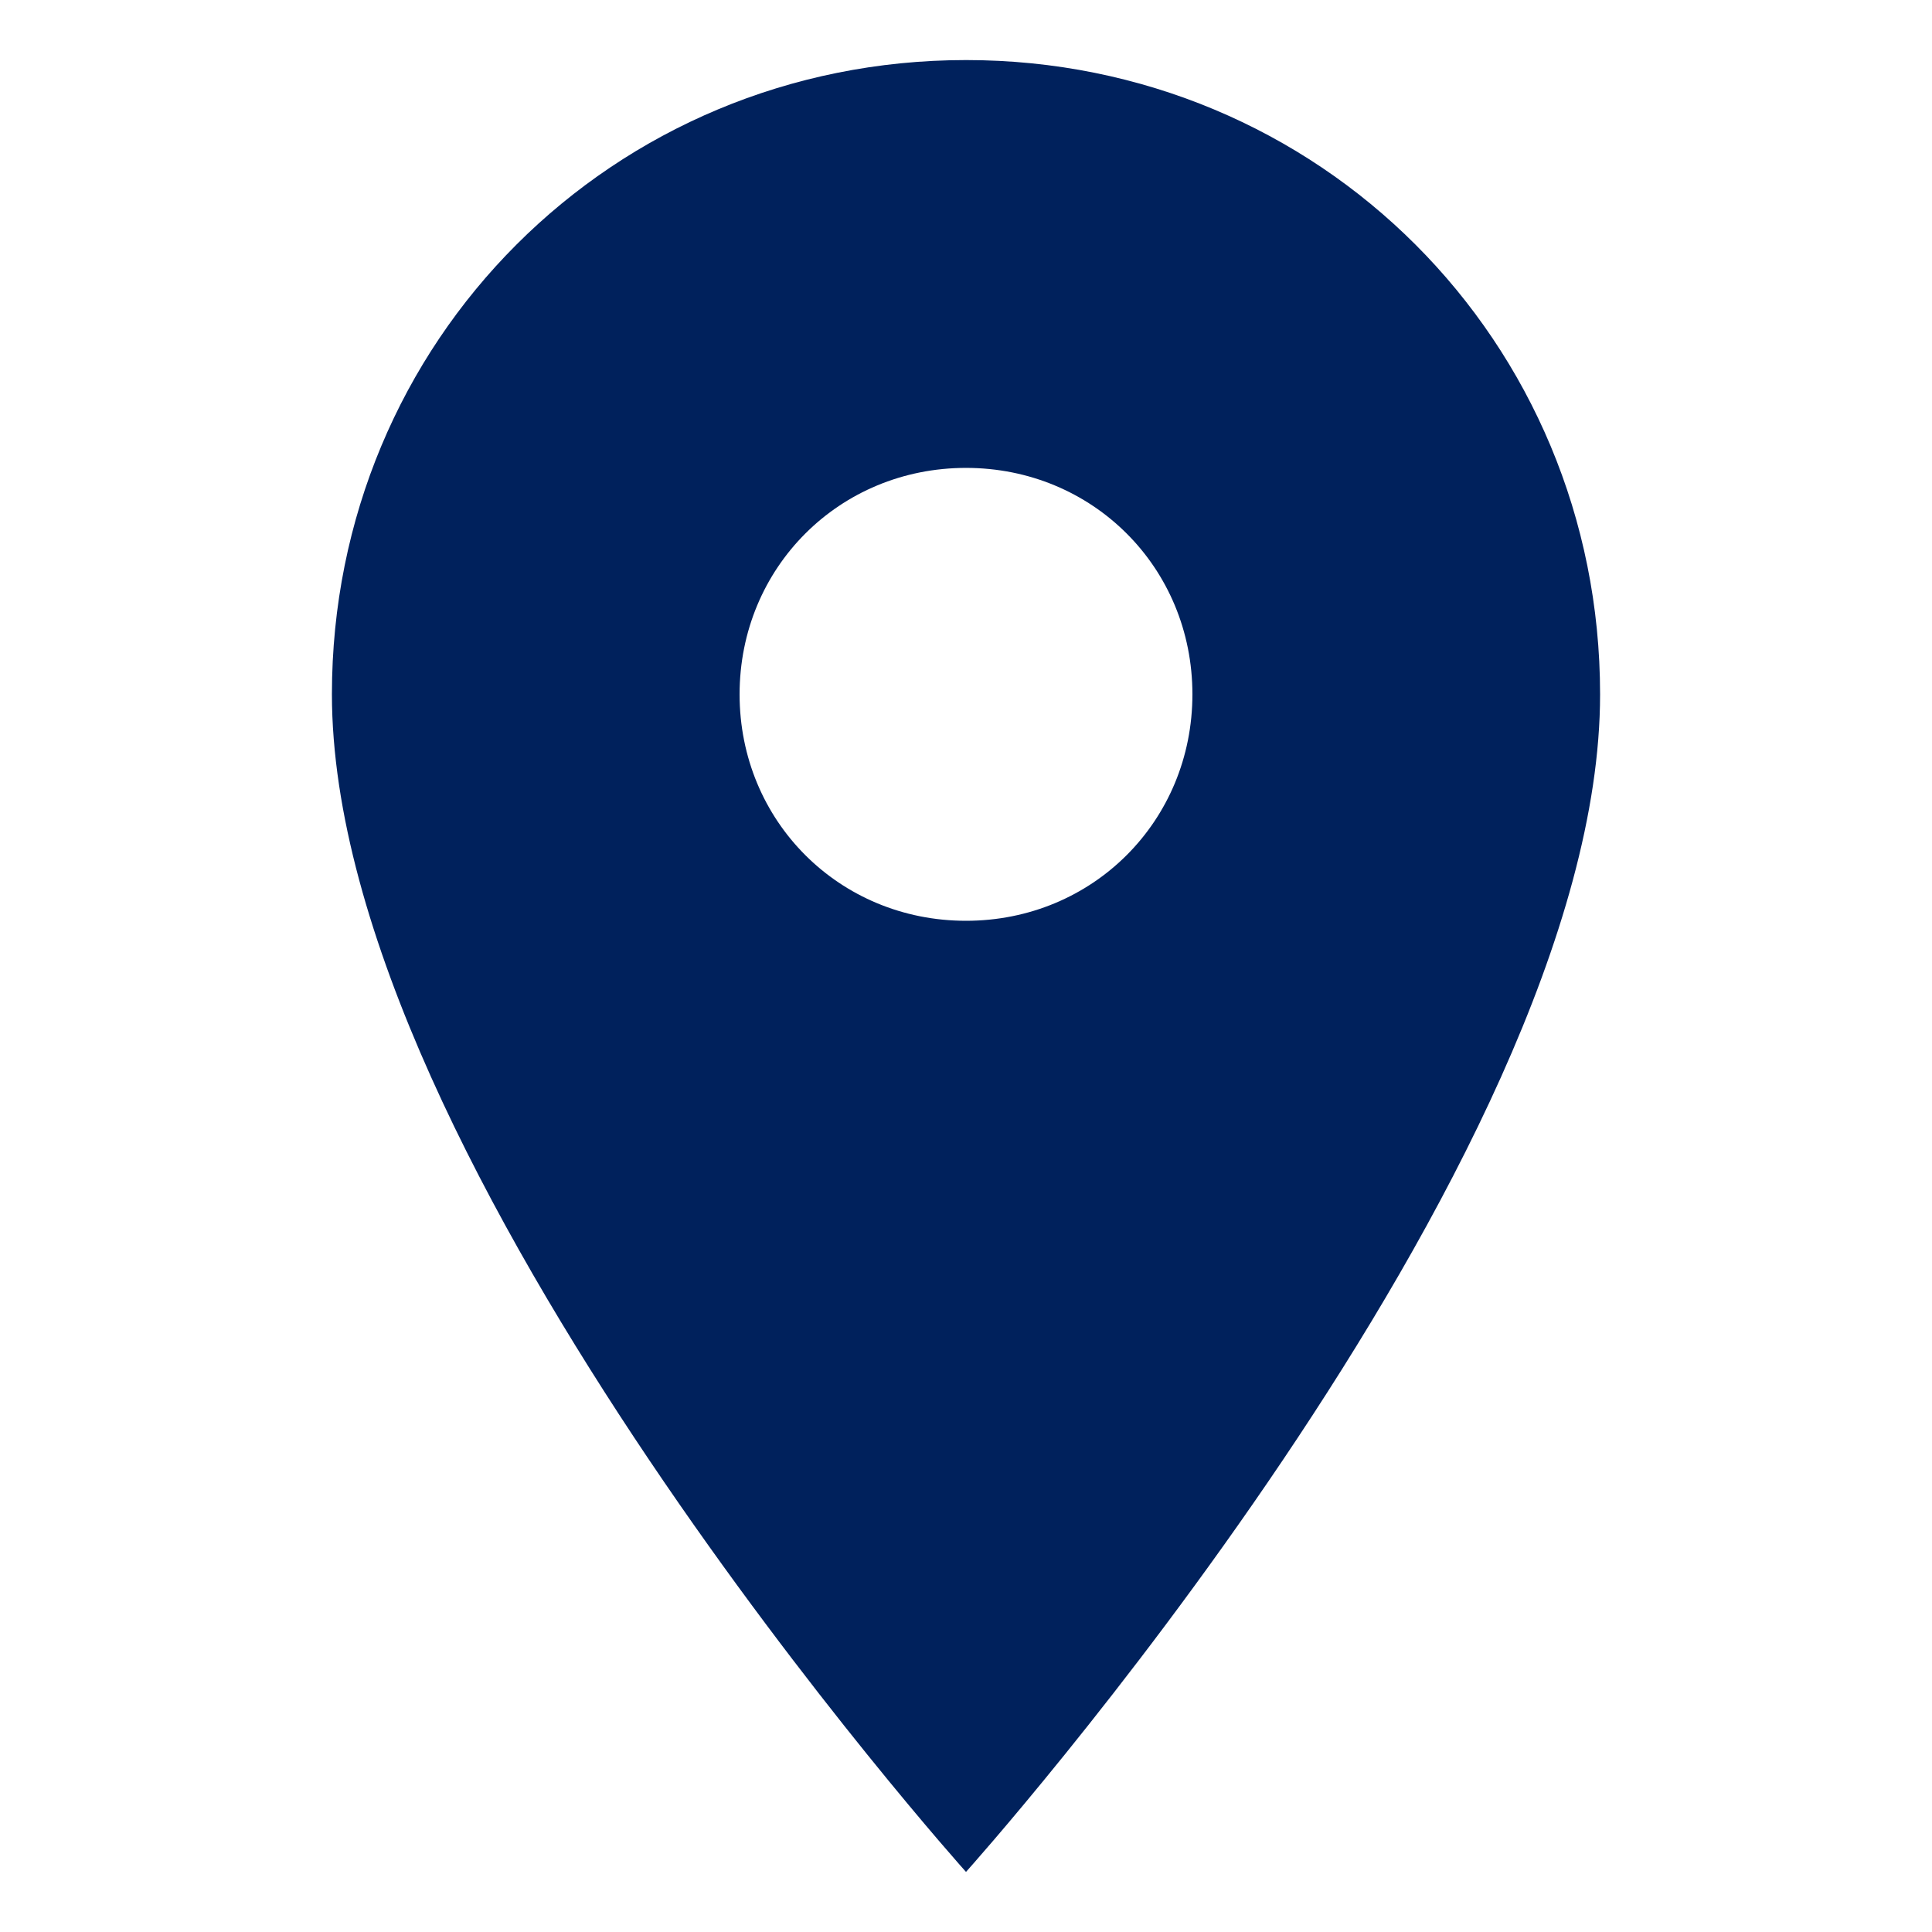
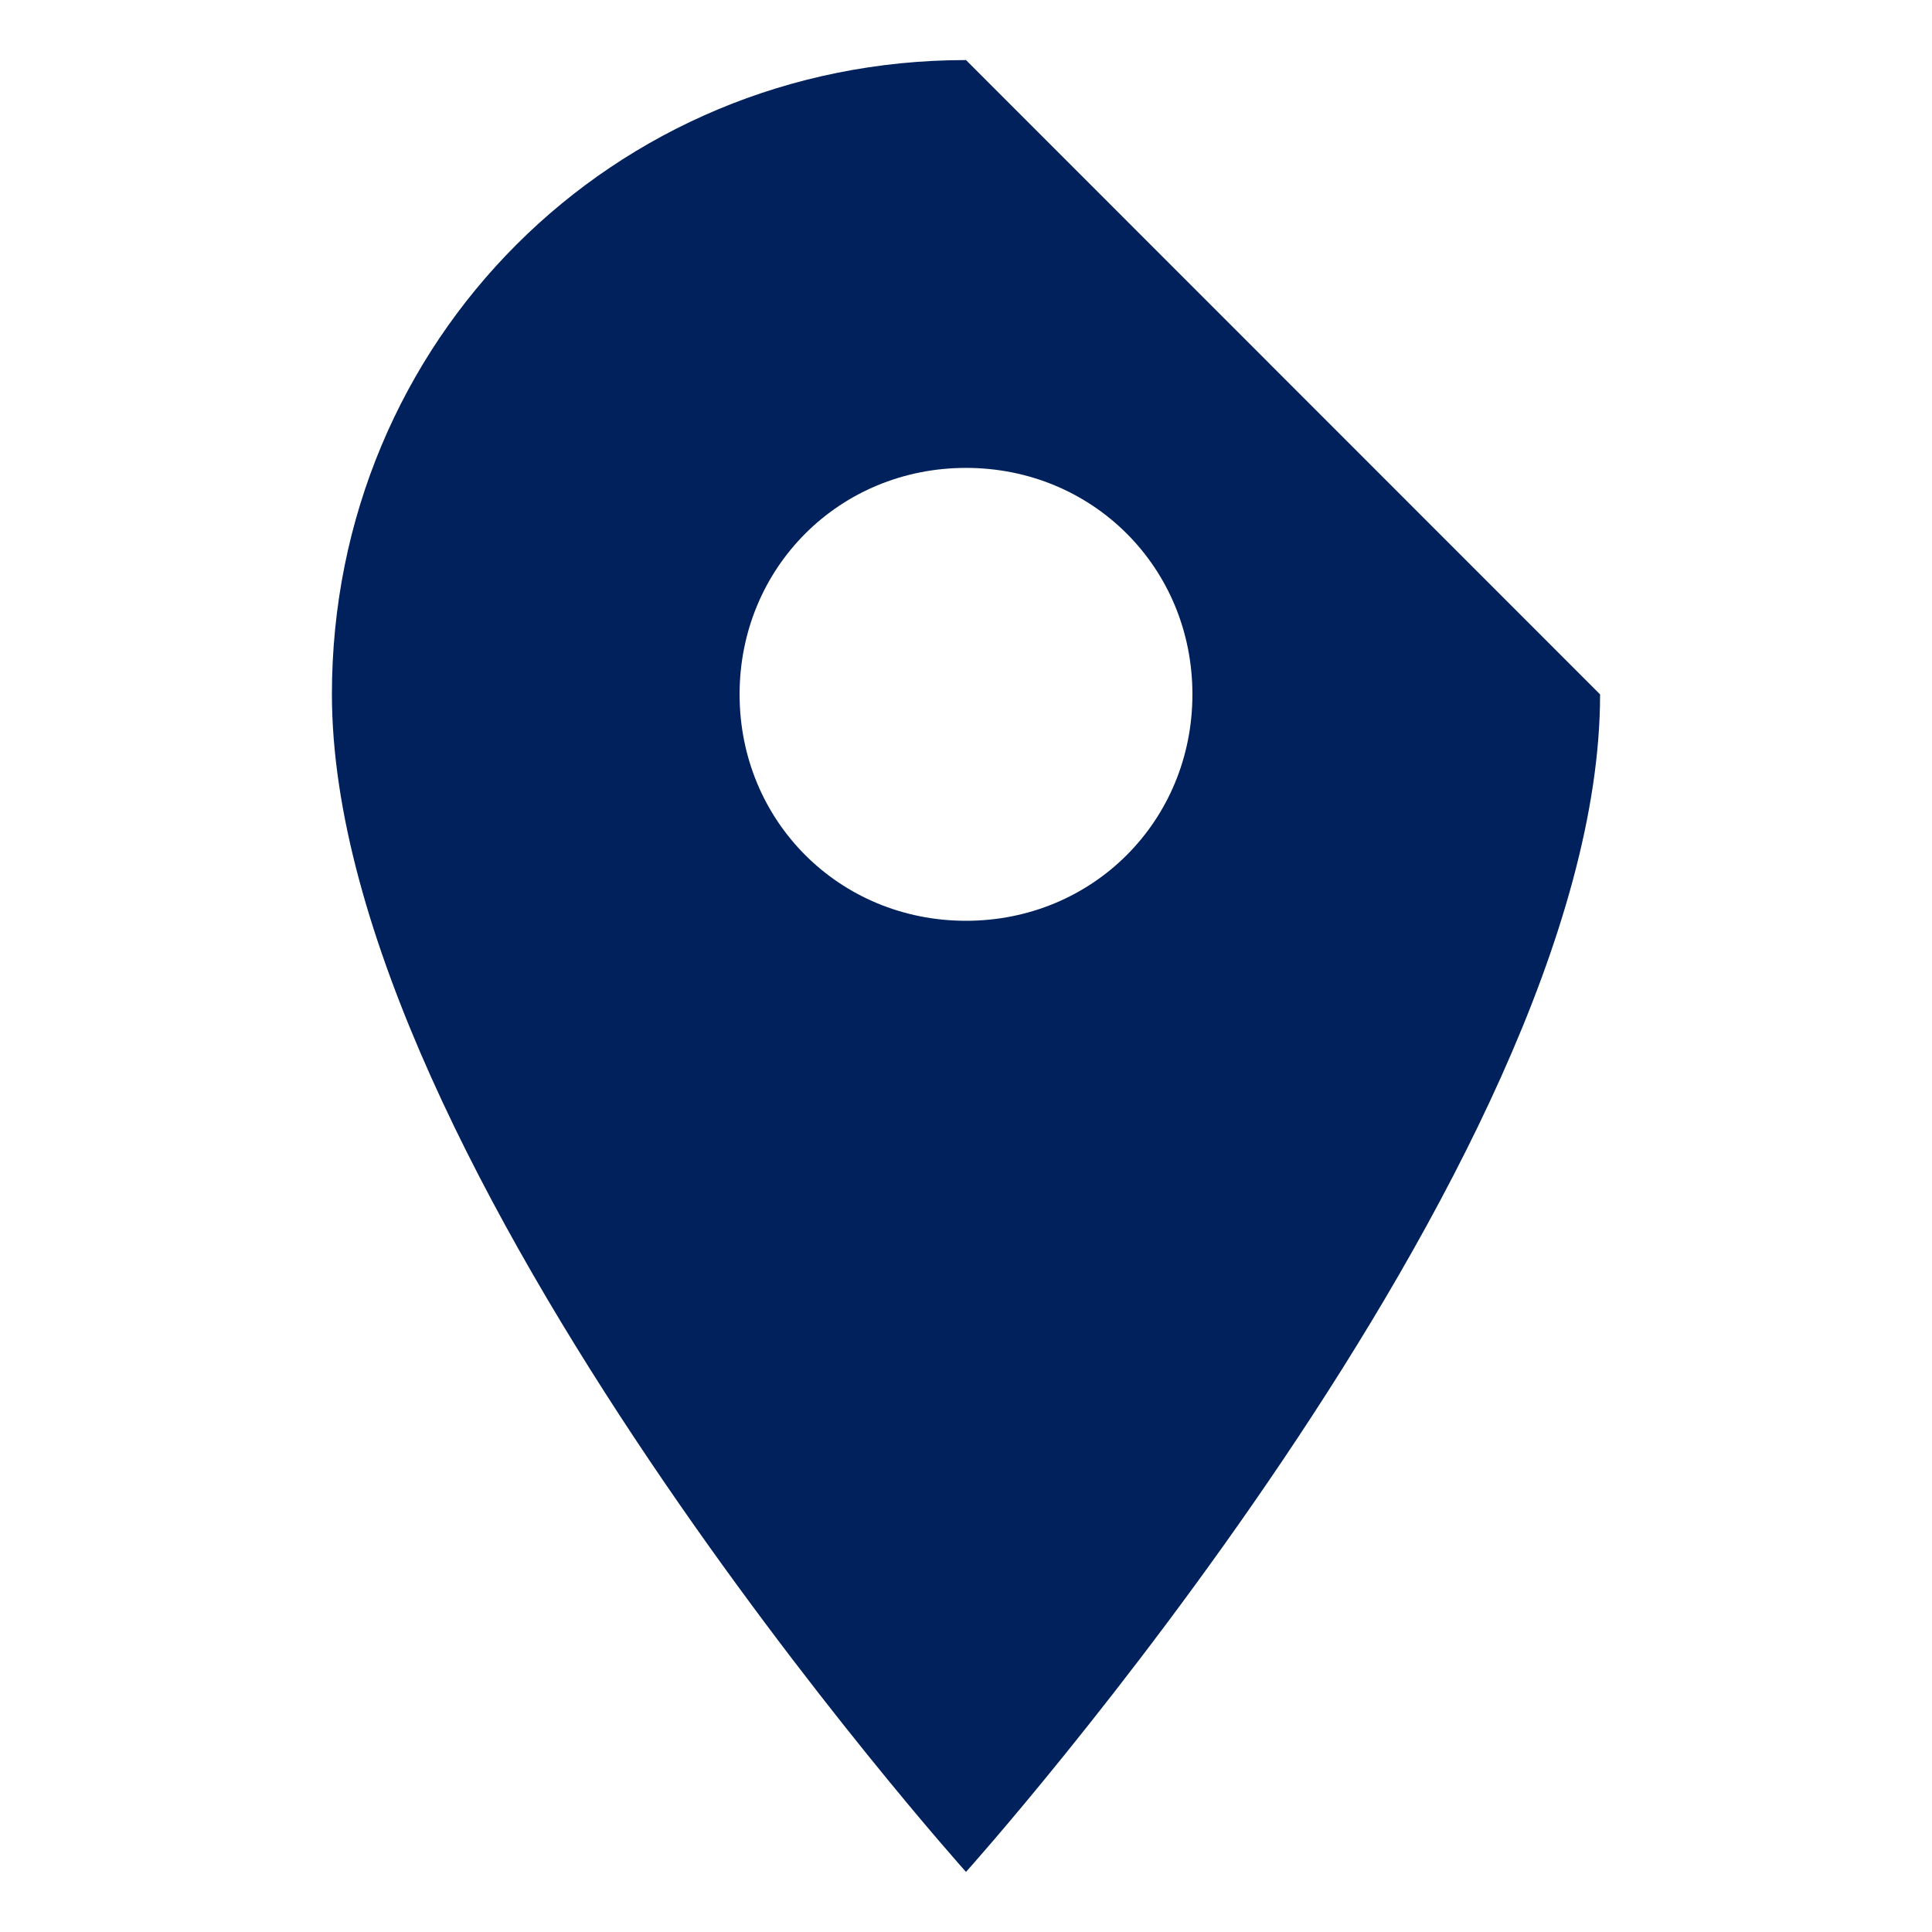
<svg xmlns="http://www.w3.org/2000/svg" width="100pt" height="100pt" version="1.1" viewBox="0 0 100 100">
-   <path d="m50 3.109c-18.289 0-32.82 14.531-32.82 32.82 0 24.379 32.82 60.961 32.82 60.961s32.82-36.57 32.82-60.949c0-18.293-14.531-32.832-32.82-32.832zm0 44.551c-6.559 0-11.719-5.16-11.719-11.719 0-6.562 5.16-11.723 11.719-11.723s11.719 5.16 11.719 11.719c0 6.562-5.16 11.723-11.719 11.723z" fill="#00215c" />
+   <path d="m50 3.109c-18.289 0-32.82 14.531-32.82 32.82 0 24.379 32.82 60.961 32.82 60.961s32.82-36.57 32.82-60.949zm0 44.551c-6.559 0-11.719-5.16-11.719-11.719 0-6.562 5.16-11.723 11.719-11.723s11.719 5.16 11.719 11.719c0 6.562-5.16 11.723-11.719 11.723z" fill="#00215c" />
</svg>